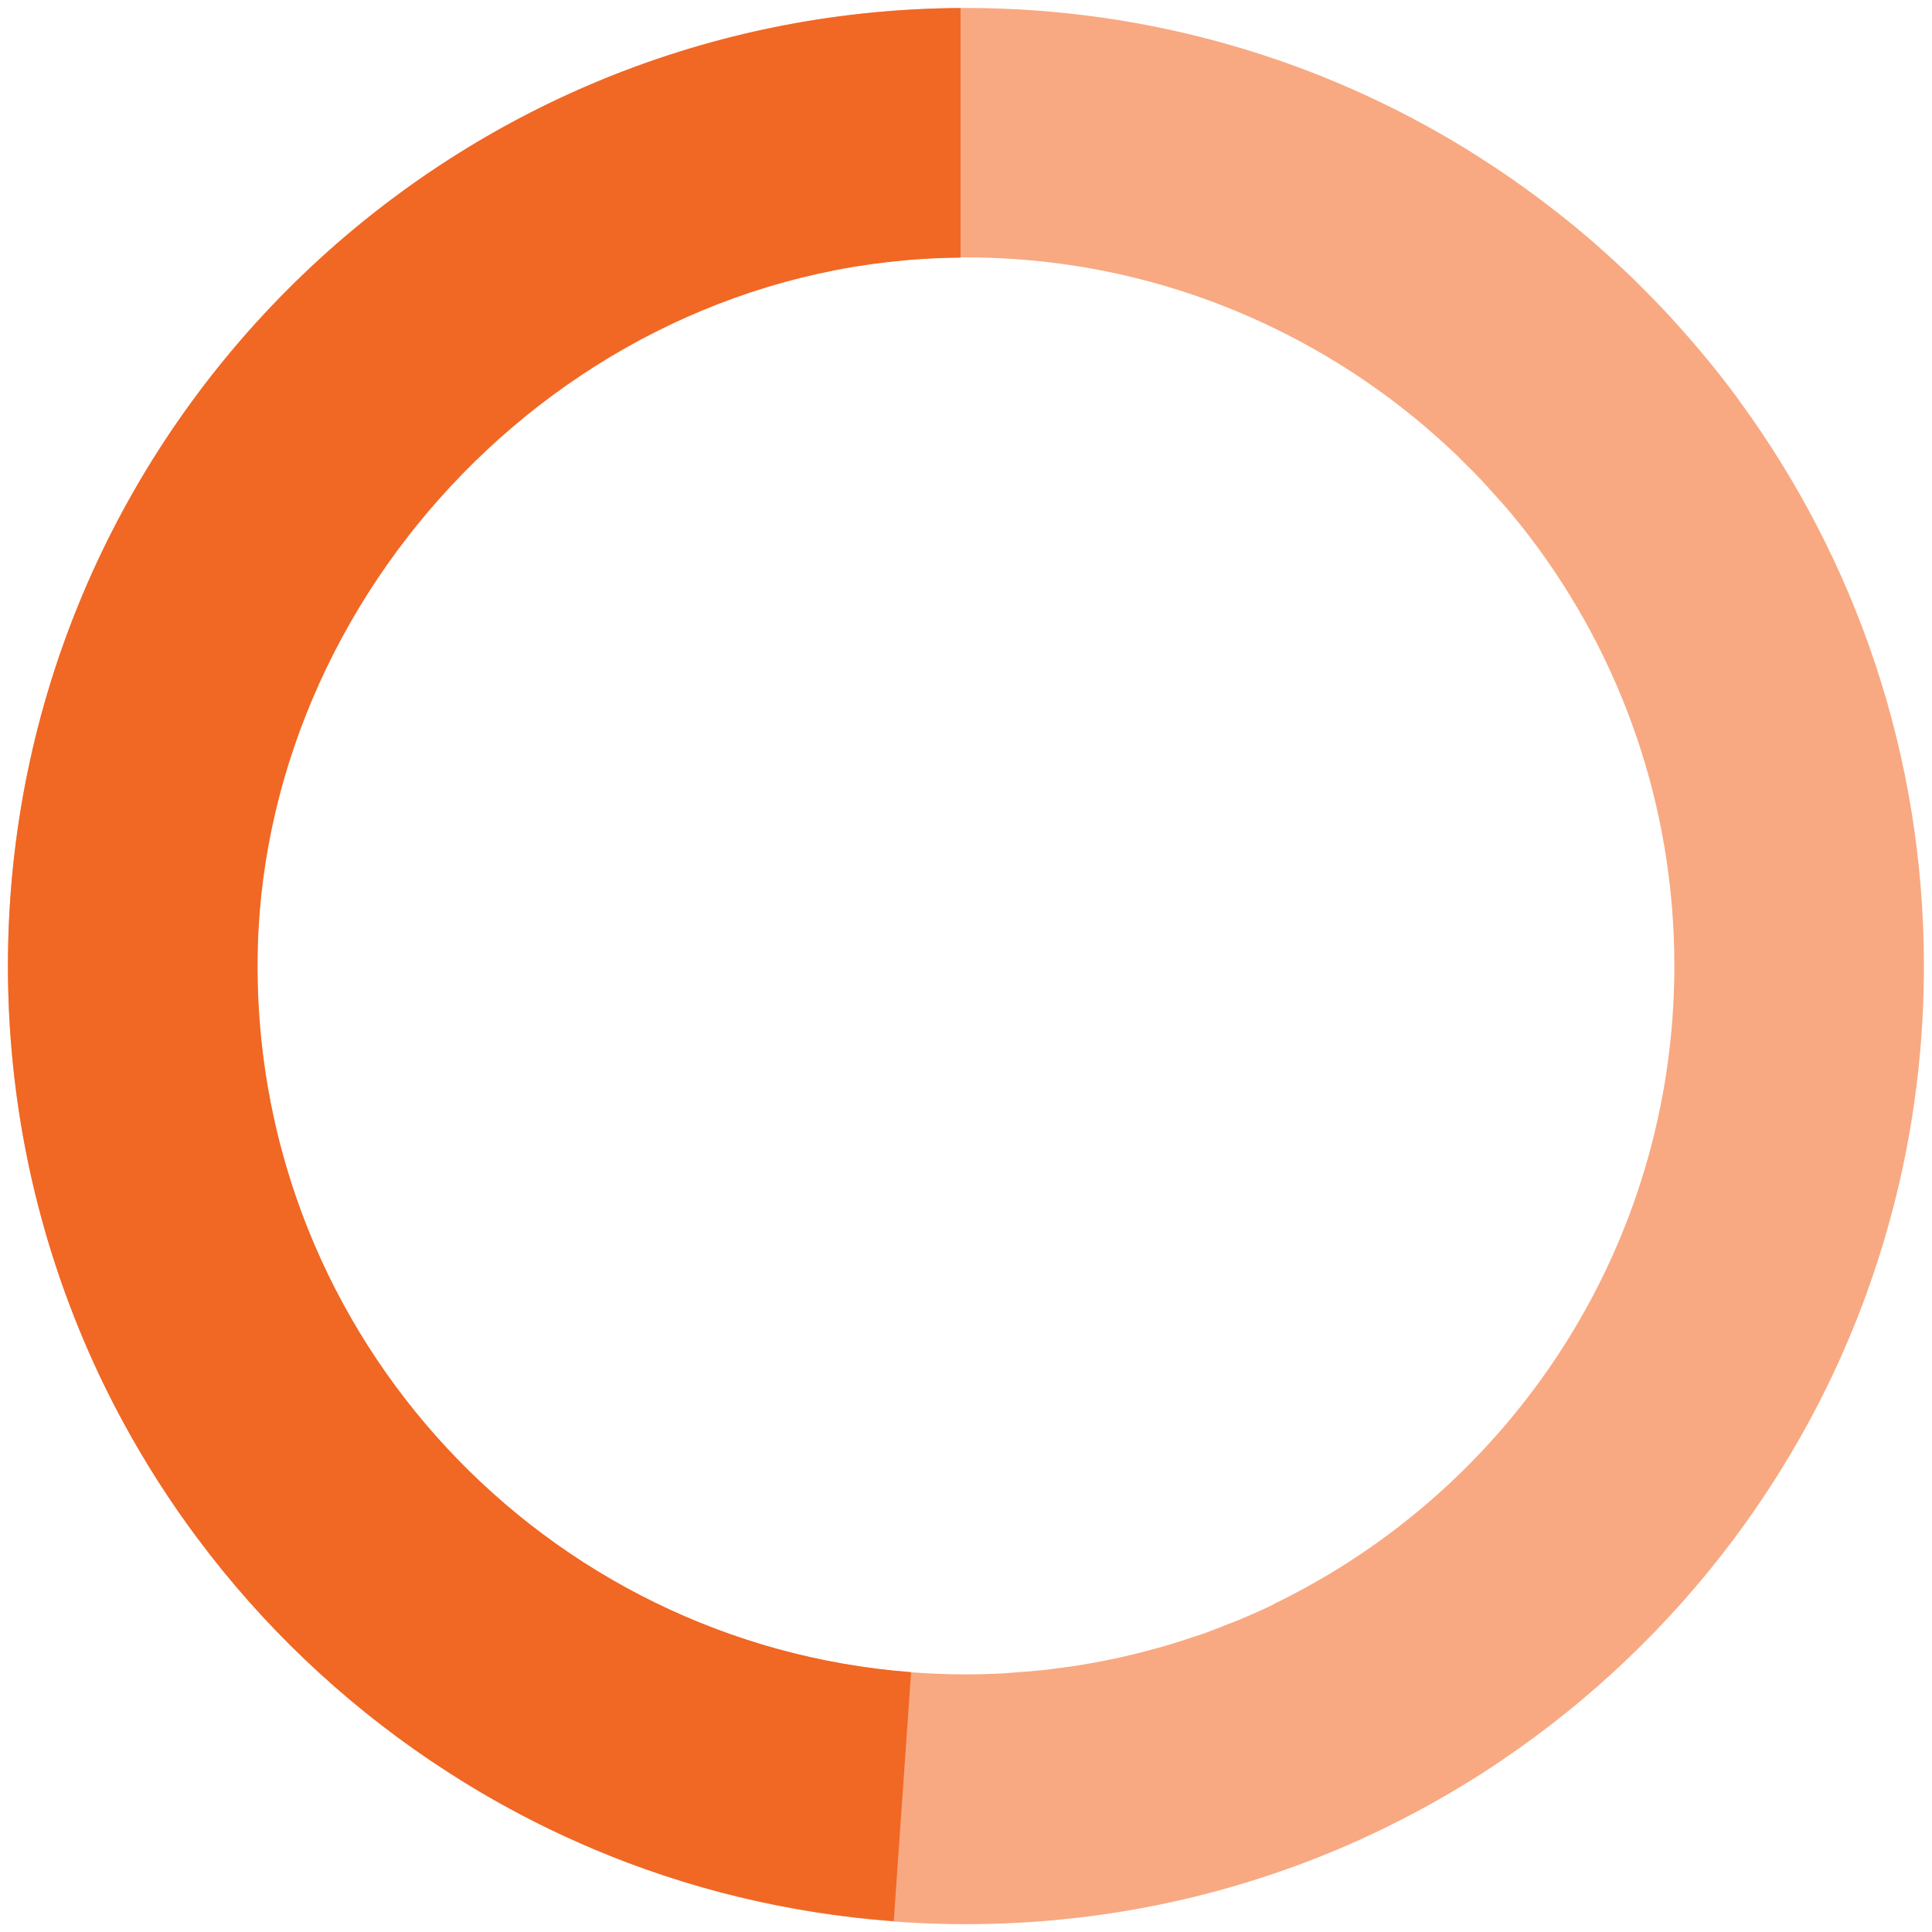
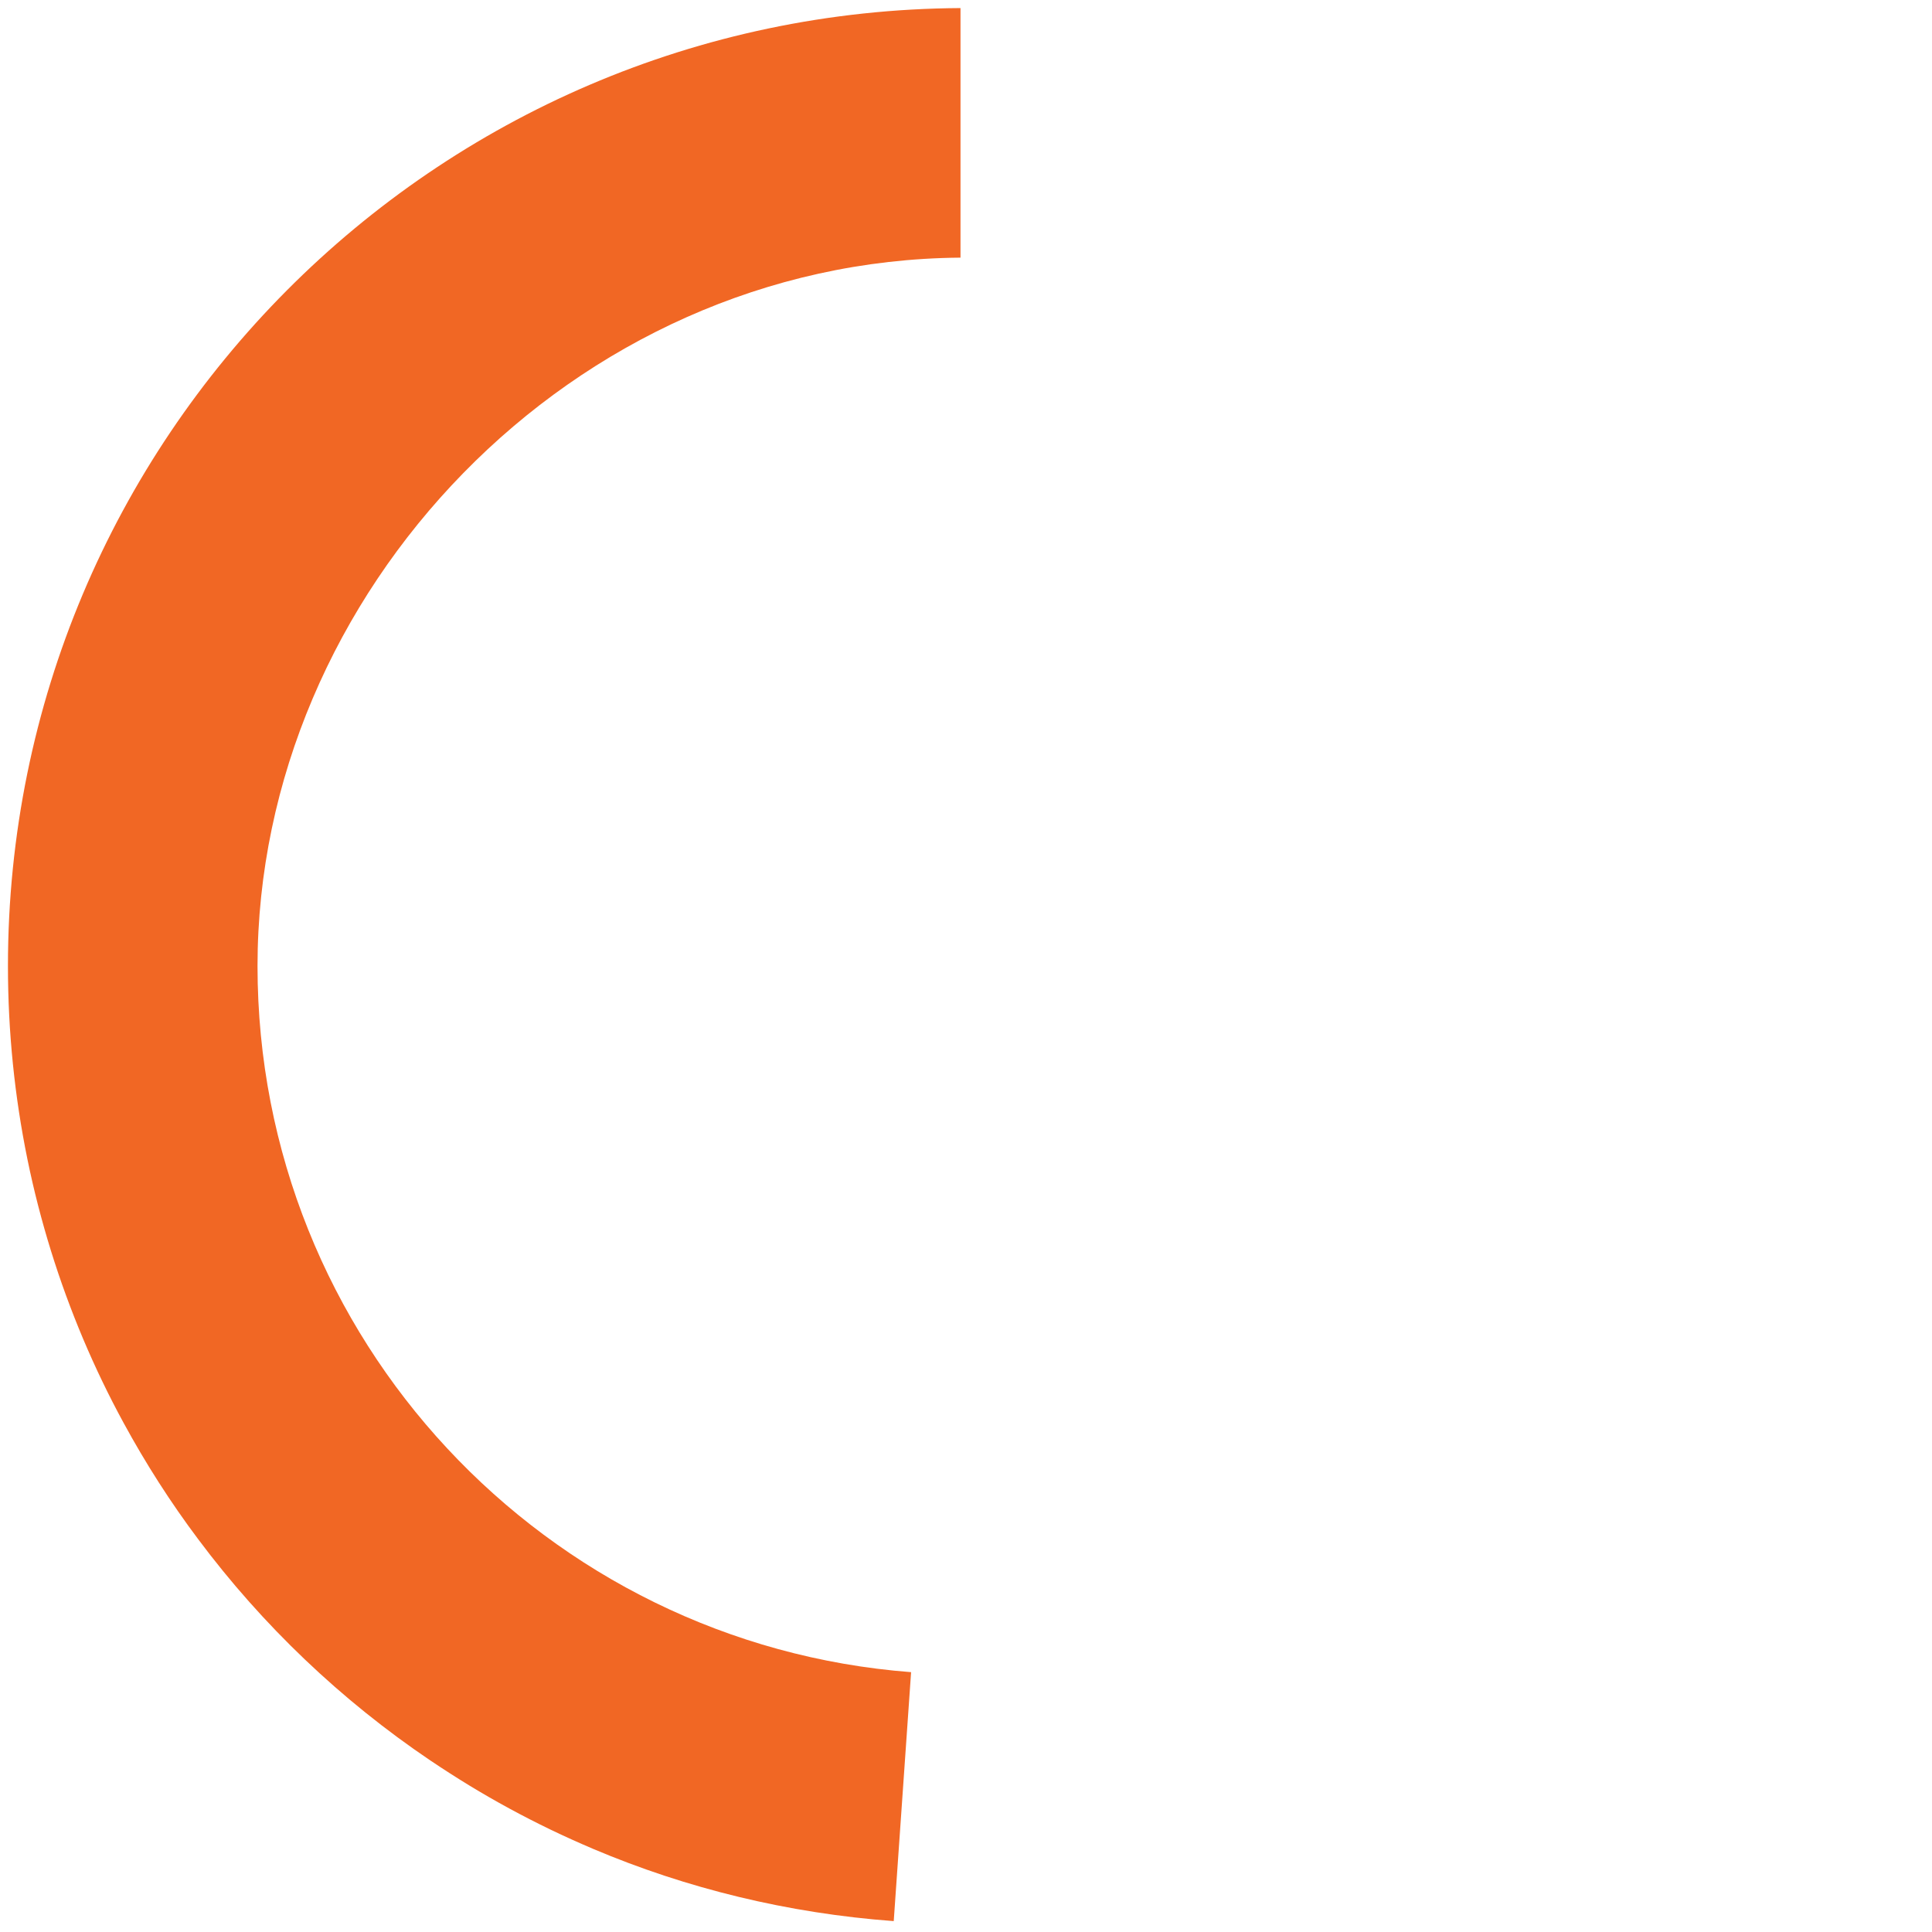
<svg xmlns="http://www.w3.org/2000/svg" id="Layer_1672b9fdbbb58a" data-name="Layer 1" viewBox="0 0 158 158" aria-hidden="true" width="158px" height="158px">
  <defs>
    <linearGradient class="cerosgradient" data-cerosgradient="true" id="CerosGradient_id7688dfc4a" gradientUnits="userSpaceOnUse" x1="50%" y1="100%" x2="50%" y2="0%">
      <stop offset="0%" stop-color="#d1d1d1" />
      <stop offset="100%" stop-color="#d1d1d1" />
    </linearGradient>
    <linearGradient />
    <style>
      .cls-1-672b9fdbbb58a{
        fill: #f8a982;
      }

      .cls-2-672b9fdbbb58a{
        fill: #f16724;
      }
    </style>
  </defs>
-   <path class="cls-1-672b9fdbbb58a" d="M142.22,32.73c-.83-1.13-1.69-2.24-2.58-3.32-.04-.05-.08-.1-.12-.14-.87-1.06-1.77-2.09-2.69-3.1-.06-.06-.12-.13-.17-.19-.92-1-1.87-1.97-2.83-2.92-.06-.06-.13-.13-.19-.19-.98-.95-1.98-1.87-3-2.77-.06-.05-.12-.11-.18-.16-1.04-.91-2.1-1.78-3.19-2.63-.05-.04-.1-.08-.14-.11-1.1-.86-2.23-1.69-3.38-2.49-.03-.02-.06-.04-.09-.07-1.17-.81-2.36-1.59-3.57-2.34-.01,0-.03-.02-.04-.03C108.13,4.92,94.1.67,79.07.65c-.02,0-.05,0-.07,0h0C35.73.65.65,35.73.65,79c0,5.41.55,10.69,1.59,15.79.52,2.55,1.17,5.06,1.93,7.51.76,2.45,1.64,4.85,2.63,7.2.99,2.34,2.09,4.63,3.3,6.85,1.81,3.33,3.85,6.52,6.11,9.53,5.26,7.04,11.68,13.16,18.98,18.09,1.04.7,2.1,1.38,3.18,2.04,2.15,1.31,4.38,2.52,6.66,3.62,1.14.55,2.3,1.07,3.47,1.57,9.37,3.96,19.68,6.16,30.5,6.16s21.12-2.19,30.5-6.16c1.17-.49,2.32-1.02,3.46-1.57h0s0,0,0,0c2.28-1.1,4.51-2.31,6.66-3.62,1.08-.65,2.14-1.33,3.18-2.04,7.29-4.93,13.71-11.05,18.98-18.09,2.26-3.02,4.3-6.2,6.11-9.53,1.21-2.22,2.31-4.51,3.3-6.85.99-2.34,1.87-4.75,2.63-7.2.76-2.45,1.41-4.96,1.93-7.51,1.04-5.1,1.59-10.38,1.59-15.79,0-17.31-5.62-33.3-15.13-46.27ZM104.11,131.23h0c-.9.43-1.82.84-2.74,1.23-.3.12-.6.24-.9.35-.63.25-1.27.5-1.92.74-.37.13-.74.25-1.11.37-.59.2-1.18.39-1.78.57-.4.12-.8.23-1.2.34-.59.16-1.18.32-1.77.46-.41.1-.82.19-1.24.29-.6.13-1.2.25-1.8.36-.42.08-.83.15-1.25.22-.62.1-1.26.19-1.89.27-.4.05-.8.11-1.21.15-.7.08-1.4.13-2.1.18-.34.02-.69.06-1.03.08-1.05.06-2.11.09-3.18.09-32,0-57.94-25.94-57.94-57.94s25.94-57.94,57.94-57.94c.07,0,.15,0,.22,0,9.91.04,19.21,2.58,27.35,7,1.81.98,3.57,2.06,5.26,3.22.03.02.05.04.07.05.81.56,1.61,1.14,2.39,1.74.07.06.15.12.22.17.73.57,1.45,1.15,2.15,1.75.14.12.28.25.43.38.63.55,1.25,1.1,1.85,1.67.23.22.46.45.68.68.51.5,1.01.99,1.5,1.51.36.38.7.77,1.05,1.16.35.39.7.77,1.04,1.16.68.8,1.34,1.62,1.98,2.46,7.37,9.72,11.75,21.84,11.75,34.98,0,23-13.4,42.87-32.83,52.23Z" />
  <path class="cls-2-672b9fdbbb58a" d="M74.51,136.75c-29.9-2.29-53.45-27.26-53.45-57.75s25.7-57.68,57.49-57.93V.66C35.49.91.65,35.88.65,79c0,5.41.55,10.69,1.59,15.79.52,2.55,1.17,5.06,1.93,7.51.76,2.45,1.64,4.85,2.63,7.2.99,2.34,2.09,4.63,3.3,6.85,1.81,3.33,3.85,6.52,6.11,9.53,5.26,7.04,11.68,13.16,18.98,18.09,1.04.7,2.1,1.38,3.18,2.04,2.15,1.31,4.38,2.52,6.66,3.62,1.14.55,2.3,1.07,3.47,1.57,7.65,3.24,15.93,5.27,24.59,5.91l1.42-20.36Z" />
</svg>